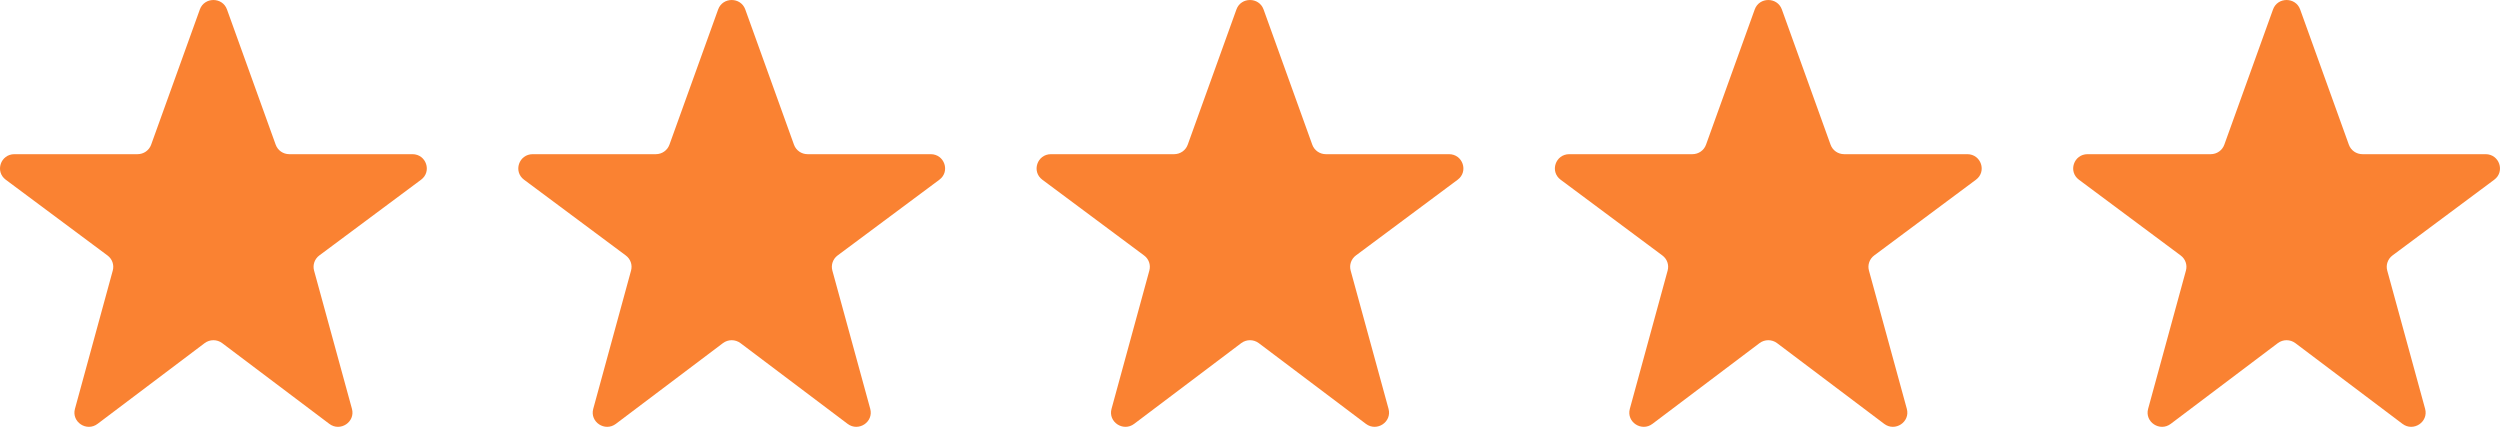
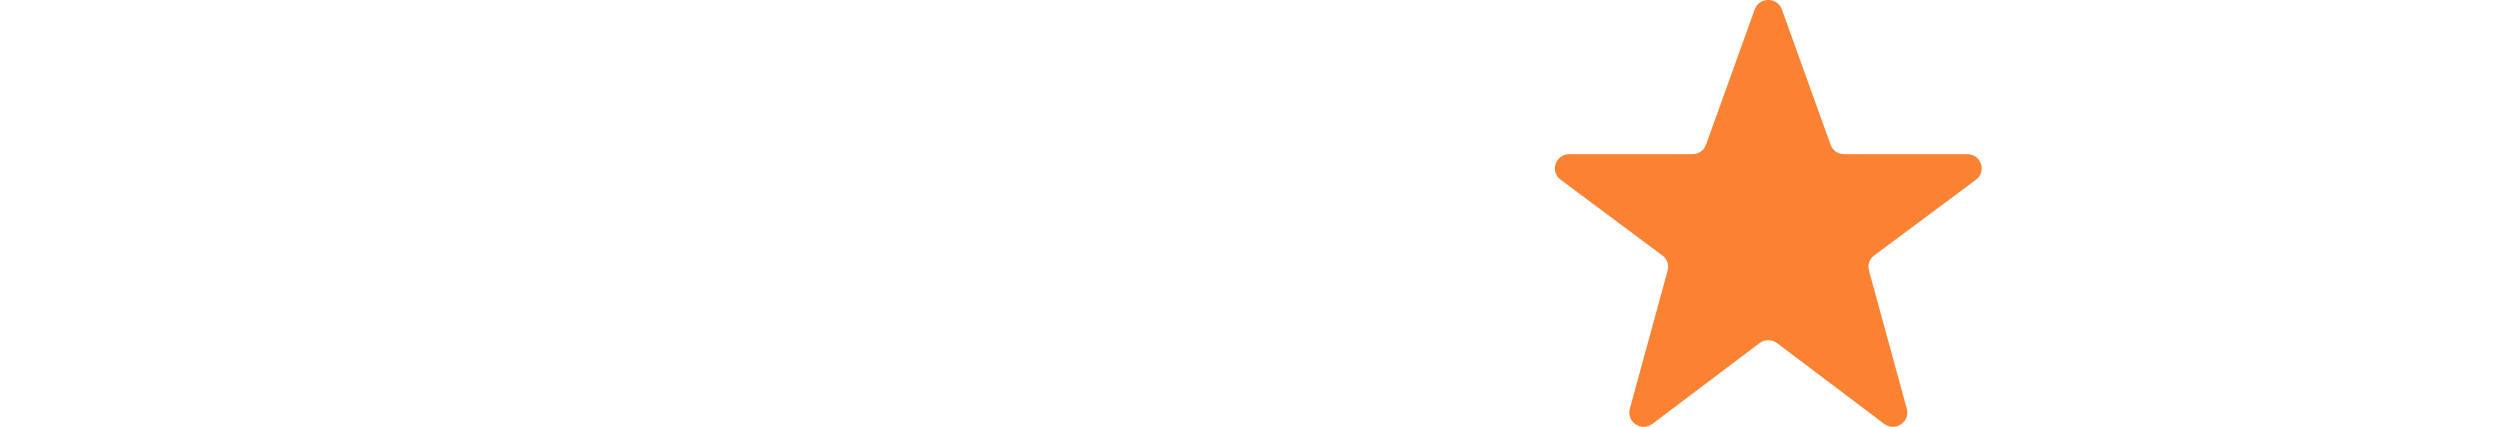
<svg xmlns="http://www.w3.org/2000/svg" width="82" height="14" viewBox="0 0 82 14" fill="none">
-   <path d="M6.555 0.31C6.704 -0.103 7.296 -0.103 7.445 0.31L9.043 4.747C9.11 4.933 9.288 5.057 9.488 5.057H13.527C13.98 5.057 14.173 5.626 13.811 5.895L10.473 8.379C10.319 8.494 10.251 8.689 10.301 8.873L11.544 13.41C11.661 13.84 11.159 14.173 10.801 13.902L7.287 11.254C7.118 11.127 6.883 11.127 6.713 11.254L3.201 13.902C2.843 14.173 2.341 13.841 2.458 13.411L3.699 8.873C3.749 8.689 3.681 8.494 3.527 8.38L0.189 5.895C-0.173 5.626 0.02 5.057 0.473 5.057H4.512C4.712 5.057 4.89 4.933 4.957 4.747L6.555 0.31Z" fill="#FA8232" />
-   <path d="M23.555 0.31C23.704 -0.103 24.296 -0.103 24.445 0.31L26.043 4.747C26.11 4.933 26.288 5.057 26.488 5.057H30.527C30.98 5.057 31.173 5.626 30.811 5.895L27.473 8.379C27.319 8.494 27.251 8.689 27.301 8.873L28.544 13.41C28.661 13.84 28.159 14.173 27.801 13.902L24.287 11.254C24.117 11.127 23.883 11.127 23.713 11.254L20.201 13.902C19.843 14.173 19.341 13.841 19.458 13.411L20.699 8.873C20.749 8.689 20.681 8.494 20.527 8.38L17.189 5.895C16.827 5.626 17.02 5.057 17.473 5.057H21.512C21.712 5.057 21.89 4.933 21.957 4.747L23.555 0.31Z" fill="#FA8232" />
-   <path d="M40.555 0.31C40.704 -0.103 41.296 -0.103 41.445 0.31L43.043 4.747C43.11 4.933 43.288 5.057 43.488 5.057H47.527C47.98 5.057 48.173 5.626 47.811 5.895L44.473 8.379C44.319 8.494 44.251 8.689 44.301 8.873L45.544 13.41C45.661 13.84 45.159 14.173 44.801 13.902L41.287 11.254C41.117 11.127 40.883 11.127 40.713 11.254L37.201 13.902C36.843 14.173 36.341 13.841 36.458 13.411L37.699 8.873C37.749 8.689 37.681 8.494 37.527 8.38L34.189 5.895C33.827 5.626 34.02 5.057 34.473 5.057H38.512C38.712 5.057 38.89 4.933 38.957 4.747L40.555 0.31Z" fill="#FA8232" />
  <path d="M57.555 0.31C57.704 -0.103 58.296 -0.103 58.445 0.31L60.043 4.747C60.11 4.933 60.288 5.057 60.488 5.057H64.527C64.98 5.057 65.173 5.626 64.811 5.895L61.473 8.379C61.319 8.494 61.251 8.689 61.301 8.873L62.544 13.41C62.661 13.84 62.159 14.173 61.801 13.902L58.287 11.254C58.117 11.127 57.883 11.127 57.713 11.254L54.201 13.902C53.843 14.173 53.341 13.841 53.458 13.411L54.699 8.873C54.749 8.689 54.681 8.494 54.527 8.38L51.189 5.895C50.827 5.626 51.02 5.057 51.473 5.057H55.512C55.712 5.057 55.89 4.933 55.957 4.747L57.555 0.31Z" fill="#FA8232" />
-   <path d="M74.555 0.31C74.704 -0.103 75.296 -0.103 75.445 0.31L77.043 4.747C77.11 4.933 77.288 5.057 77.488 5.057H81.527C81.98 5.057 82.173 5.626 81.811 5.895L78.473 8.379C78.319 8.494 78.251 8.689 78.301 8.873L79.544 13.41C79.661 13.84 79.159 14.173 78.801 13.902L75.287 11.254C75.118 11.127 74.882 11.127 74.713 11.254L71.201 13.902C70.843 14.173 70.341 13.841 70.458 13.411L71.699 8.873C71.749 8.689 71.681 8.494 71.527 8.38L68.189 5.895C67.827 5.626 68.02 5.057 68.473 5.057H72.512C72.712 5.057 72.89 4.933 72.957 4.747L74.555 0.31Z" fill="#FA8232" />
</svg>